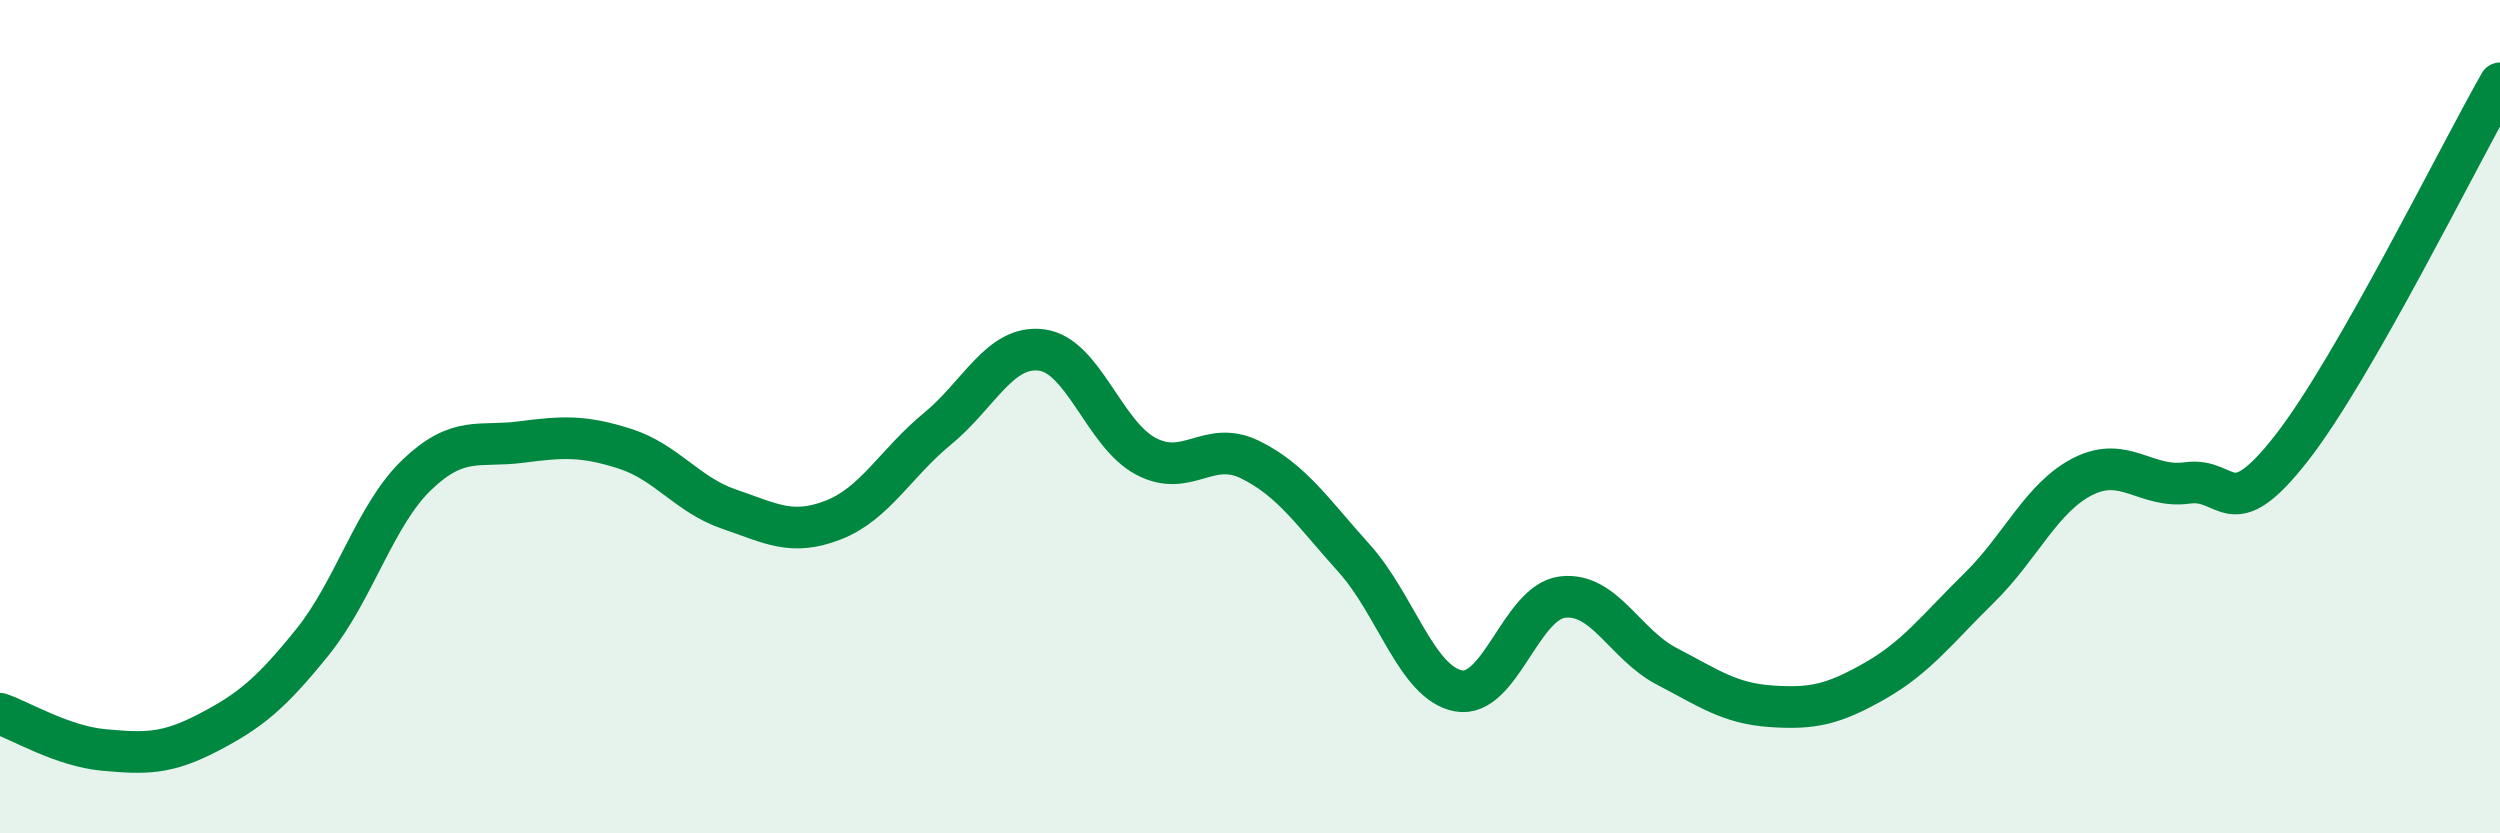
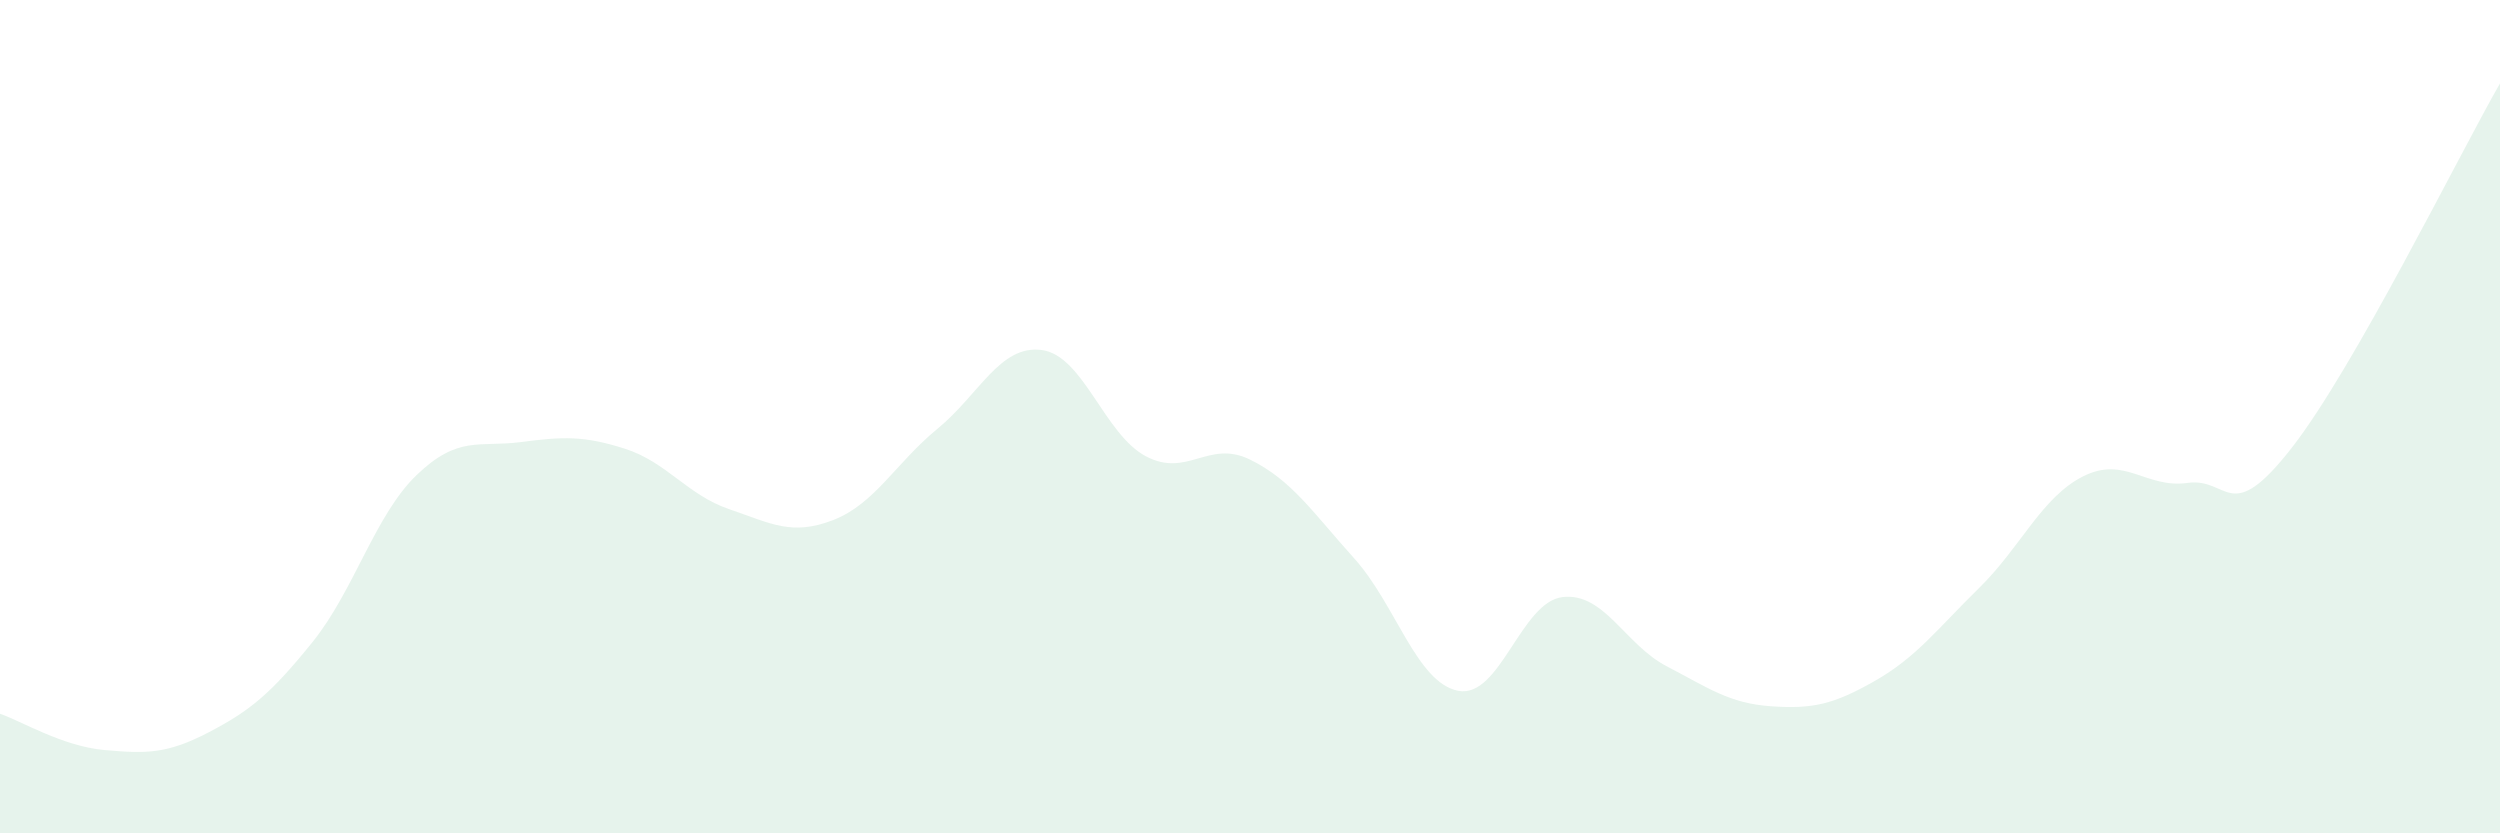
<svg xmlns="http://www.w3.org/2000/svg" width="60" height="20" viewBox="0 0 60 20">
  <path d="M 0,17.13 C 0.5,17.3 1.5,17.91 2.5,18 C 3.5,18.09 4,18.1 5,17.58 C 6,17.06 6.5,16.65 7.5,15.41 C 8.5,14.17 9,12.36 10,11.4 C 11,10.44 11.5,10.74 12.5,10.61 C 13.5,10.48 14,10.45 15,10.77 C 16,11.09 16.5,11.88 17.5,12.22 C 18.5,12.56 19,12.87 20,12.48 C 21,12.09 21.5,11.11 22.5,10.29 C 23.5,9.47 24,8.27 25,8.4 C 26,8.53 26.5,10.42 27.5,10.95 C 28.5,11.48 29,10.54 30,11.03 C 31,11.52 31.5,12.29 32.5,13.4 C 33.5,14.51 34,16.39 35,16.58 C 36,16.77 36.5,14.45 37.5,14.33 C 38.5,14.21 39,15.47 40,15.99 C 41,16.51 41.5,16.88 42.5,16.95 C 43.5,17.02 44,16.91 45,16.34 C 46,15.77 46.5,15.09 47.5,14.11 C 48.5,13.13 49,11.93 50,11.43 C 51,10.93 51.5,11.73 52.5,11.59 C 53.5,11.45 53.5,12.67 55,10.75 C 56.5,8.83 59,3.75 60,2L60 20L0 20Z" fill="#008740" opacity="0.1" stroke-linecap="round" stroke-linejoin="round" />
-   <path d="M 0,17.13 C 0.5,17.3 1.5,17.91 2.5,18 C 3.5,18.09 4,18.1 5,17.58 C 6,17.06 6.5,16.65 7.5,15.41 C 8.5,14.17 9,12.36 10,11.4 C 11,10.44 11.5,10.74 12.5,10.61 C 13.5,10.48 14,10.45 15,10.77 C 16,11.09 16.5,11.88 17.5,12.22 C 18.5,12.56 19,12.87 20,12.48 C 21,12.09 21.5,11.11 22.5,10.29 C 23.5,9.47 24,8.27 25,8.4 C 26,8.53 26.5,10.42 27.5,10.95 C 28.5,11.48 29,10.54 30,11.03 C 31,11.52 31.5,12.29 32.5,13.4 C 33.5,14.51 34,16.39 35,16.58 C 36,16.77 36.5,14.45 37.5,14.33 C 38.5,14.21 39,15.47 40,15.99 C 41,16.51 41.5,16.88 42.5,16.95 C 43.5,17.02 44,16.91 45,16.34 C 46,15.77 46.5,15.09 47.5,14.11 C 48.5,13.13 49,11.93 50,11.43 C 51,10.93 51.5,11.73 52.5,11.59 C 53.5,11.45 53.5,12.67 55,10.75 C 56.5,8.83 59,3.75 60,2" stroke="#008740" stroke-width="1" fill="none" stroke-linecap="round" stroke-linejoin="round" />
</svg>